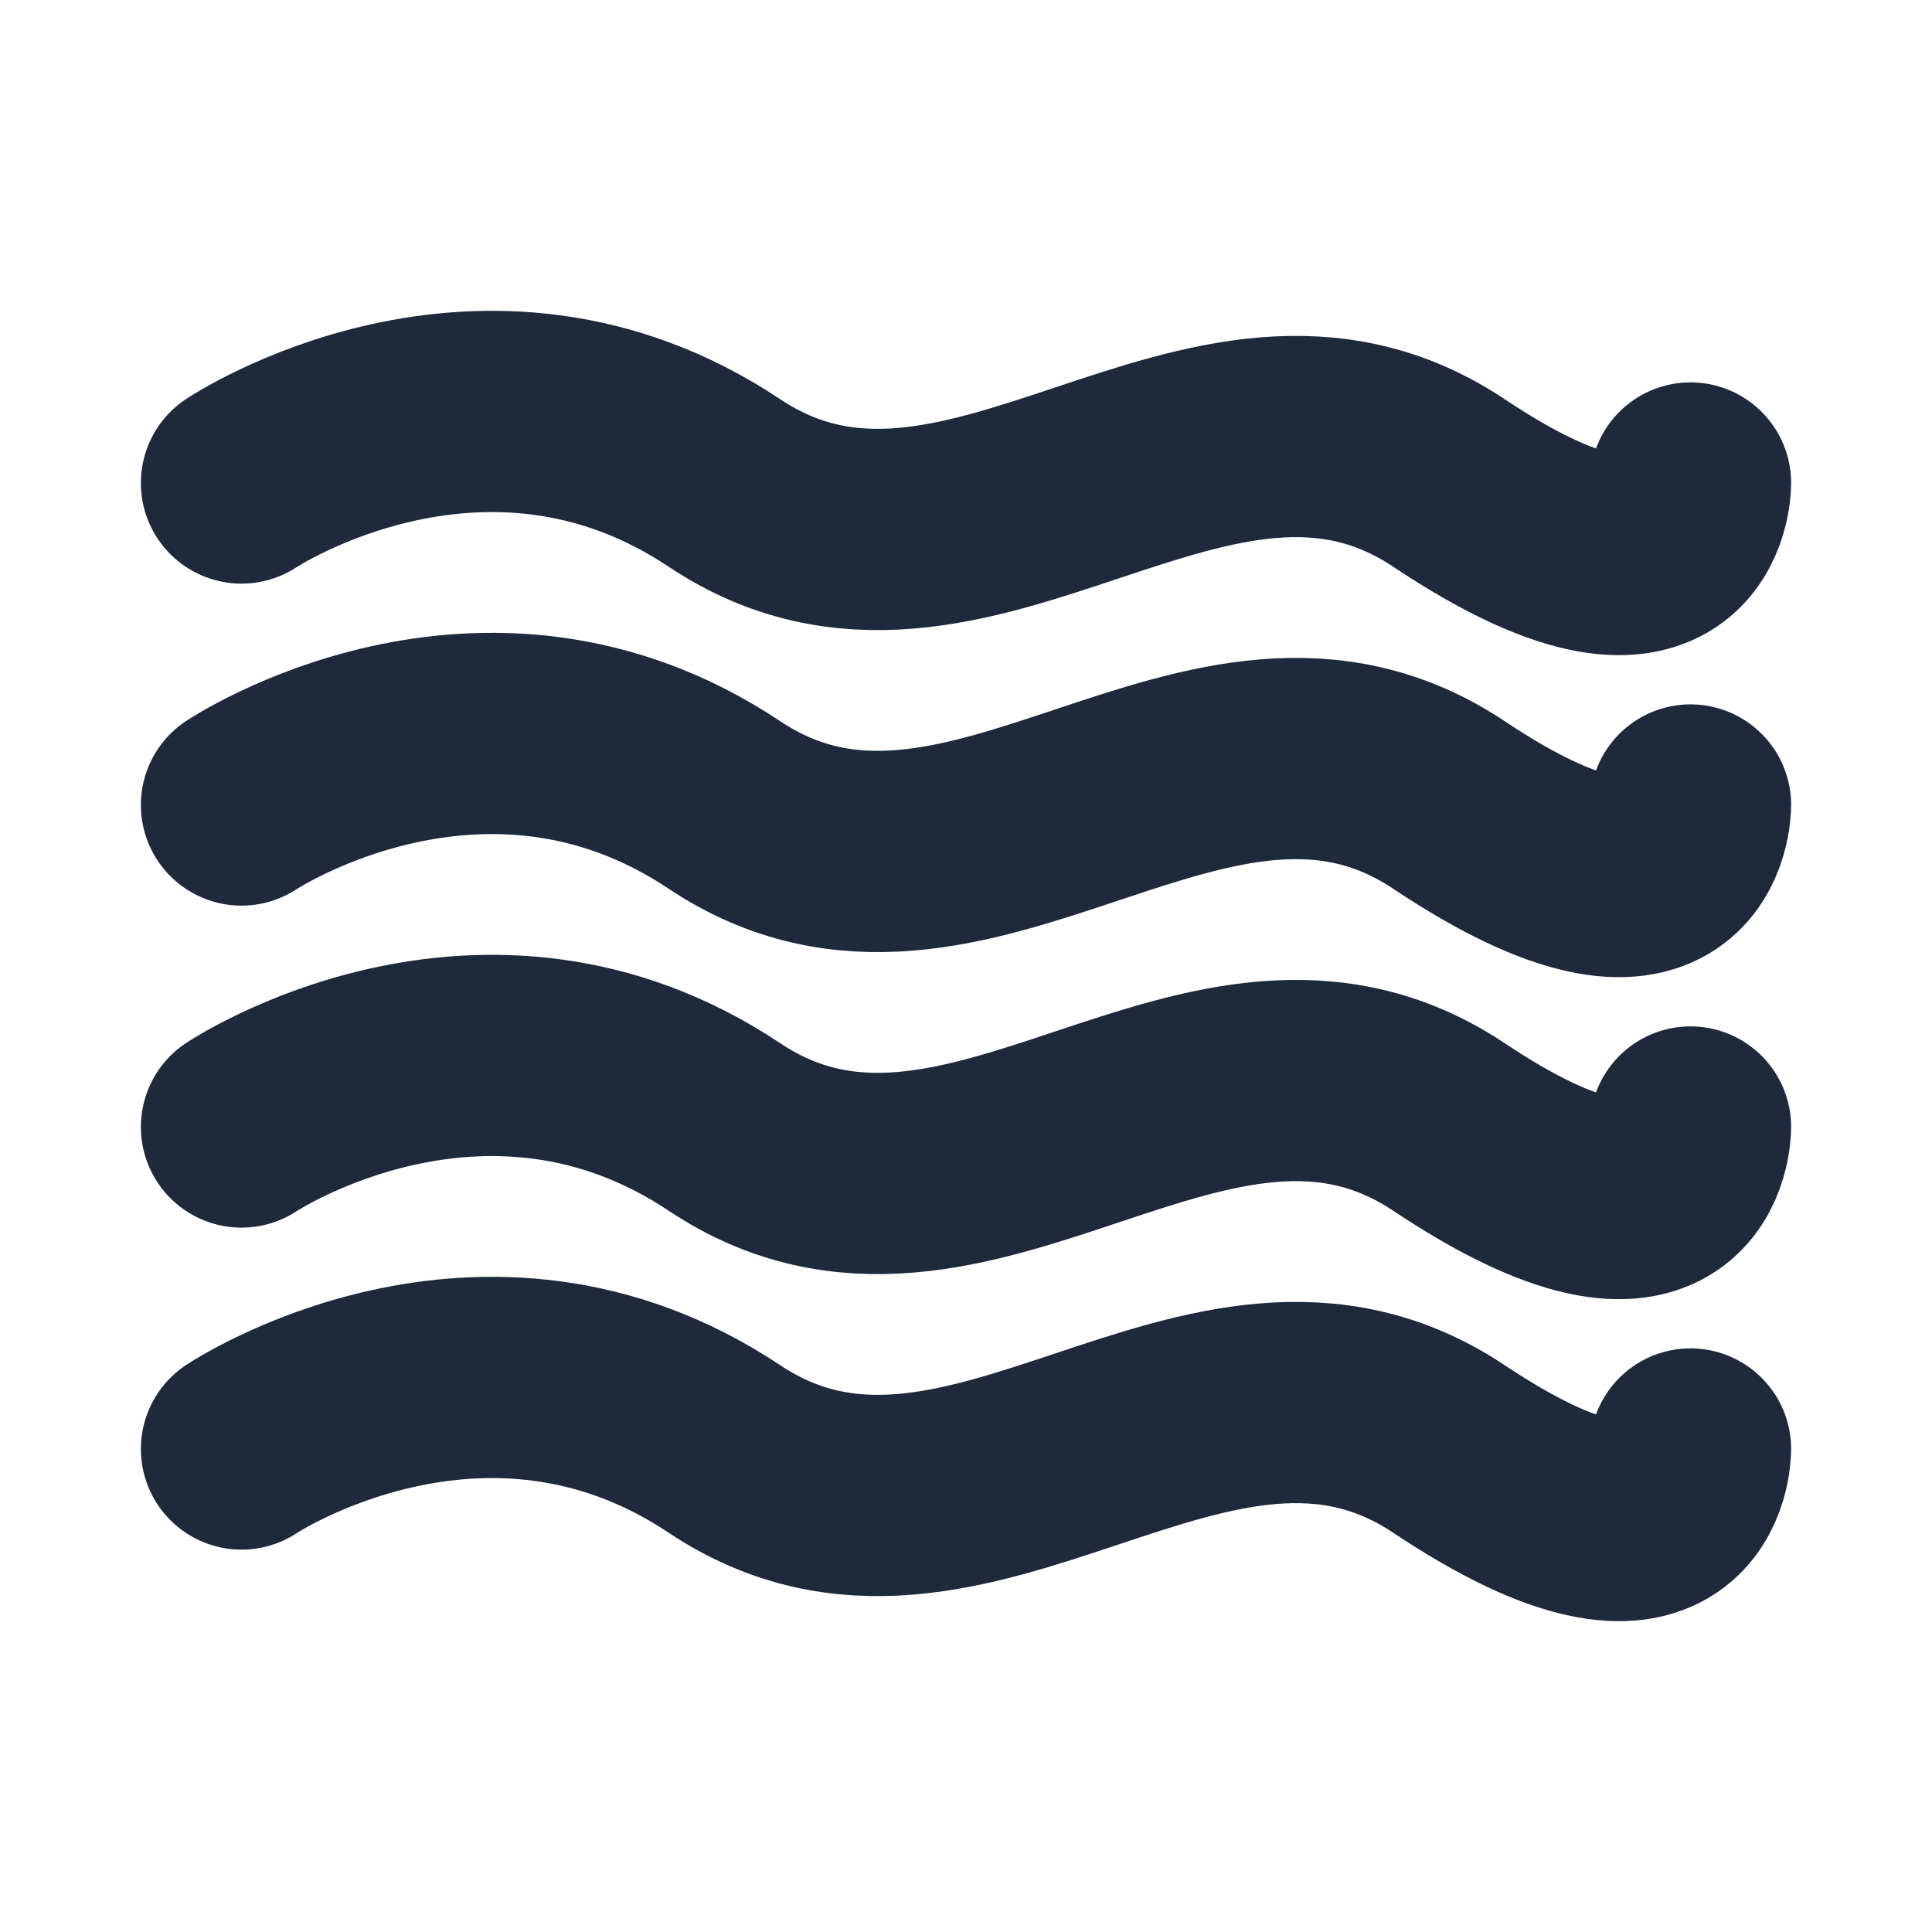
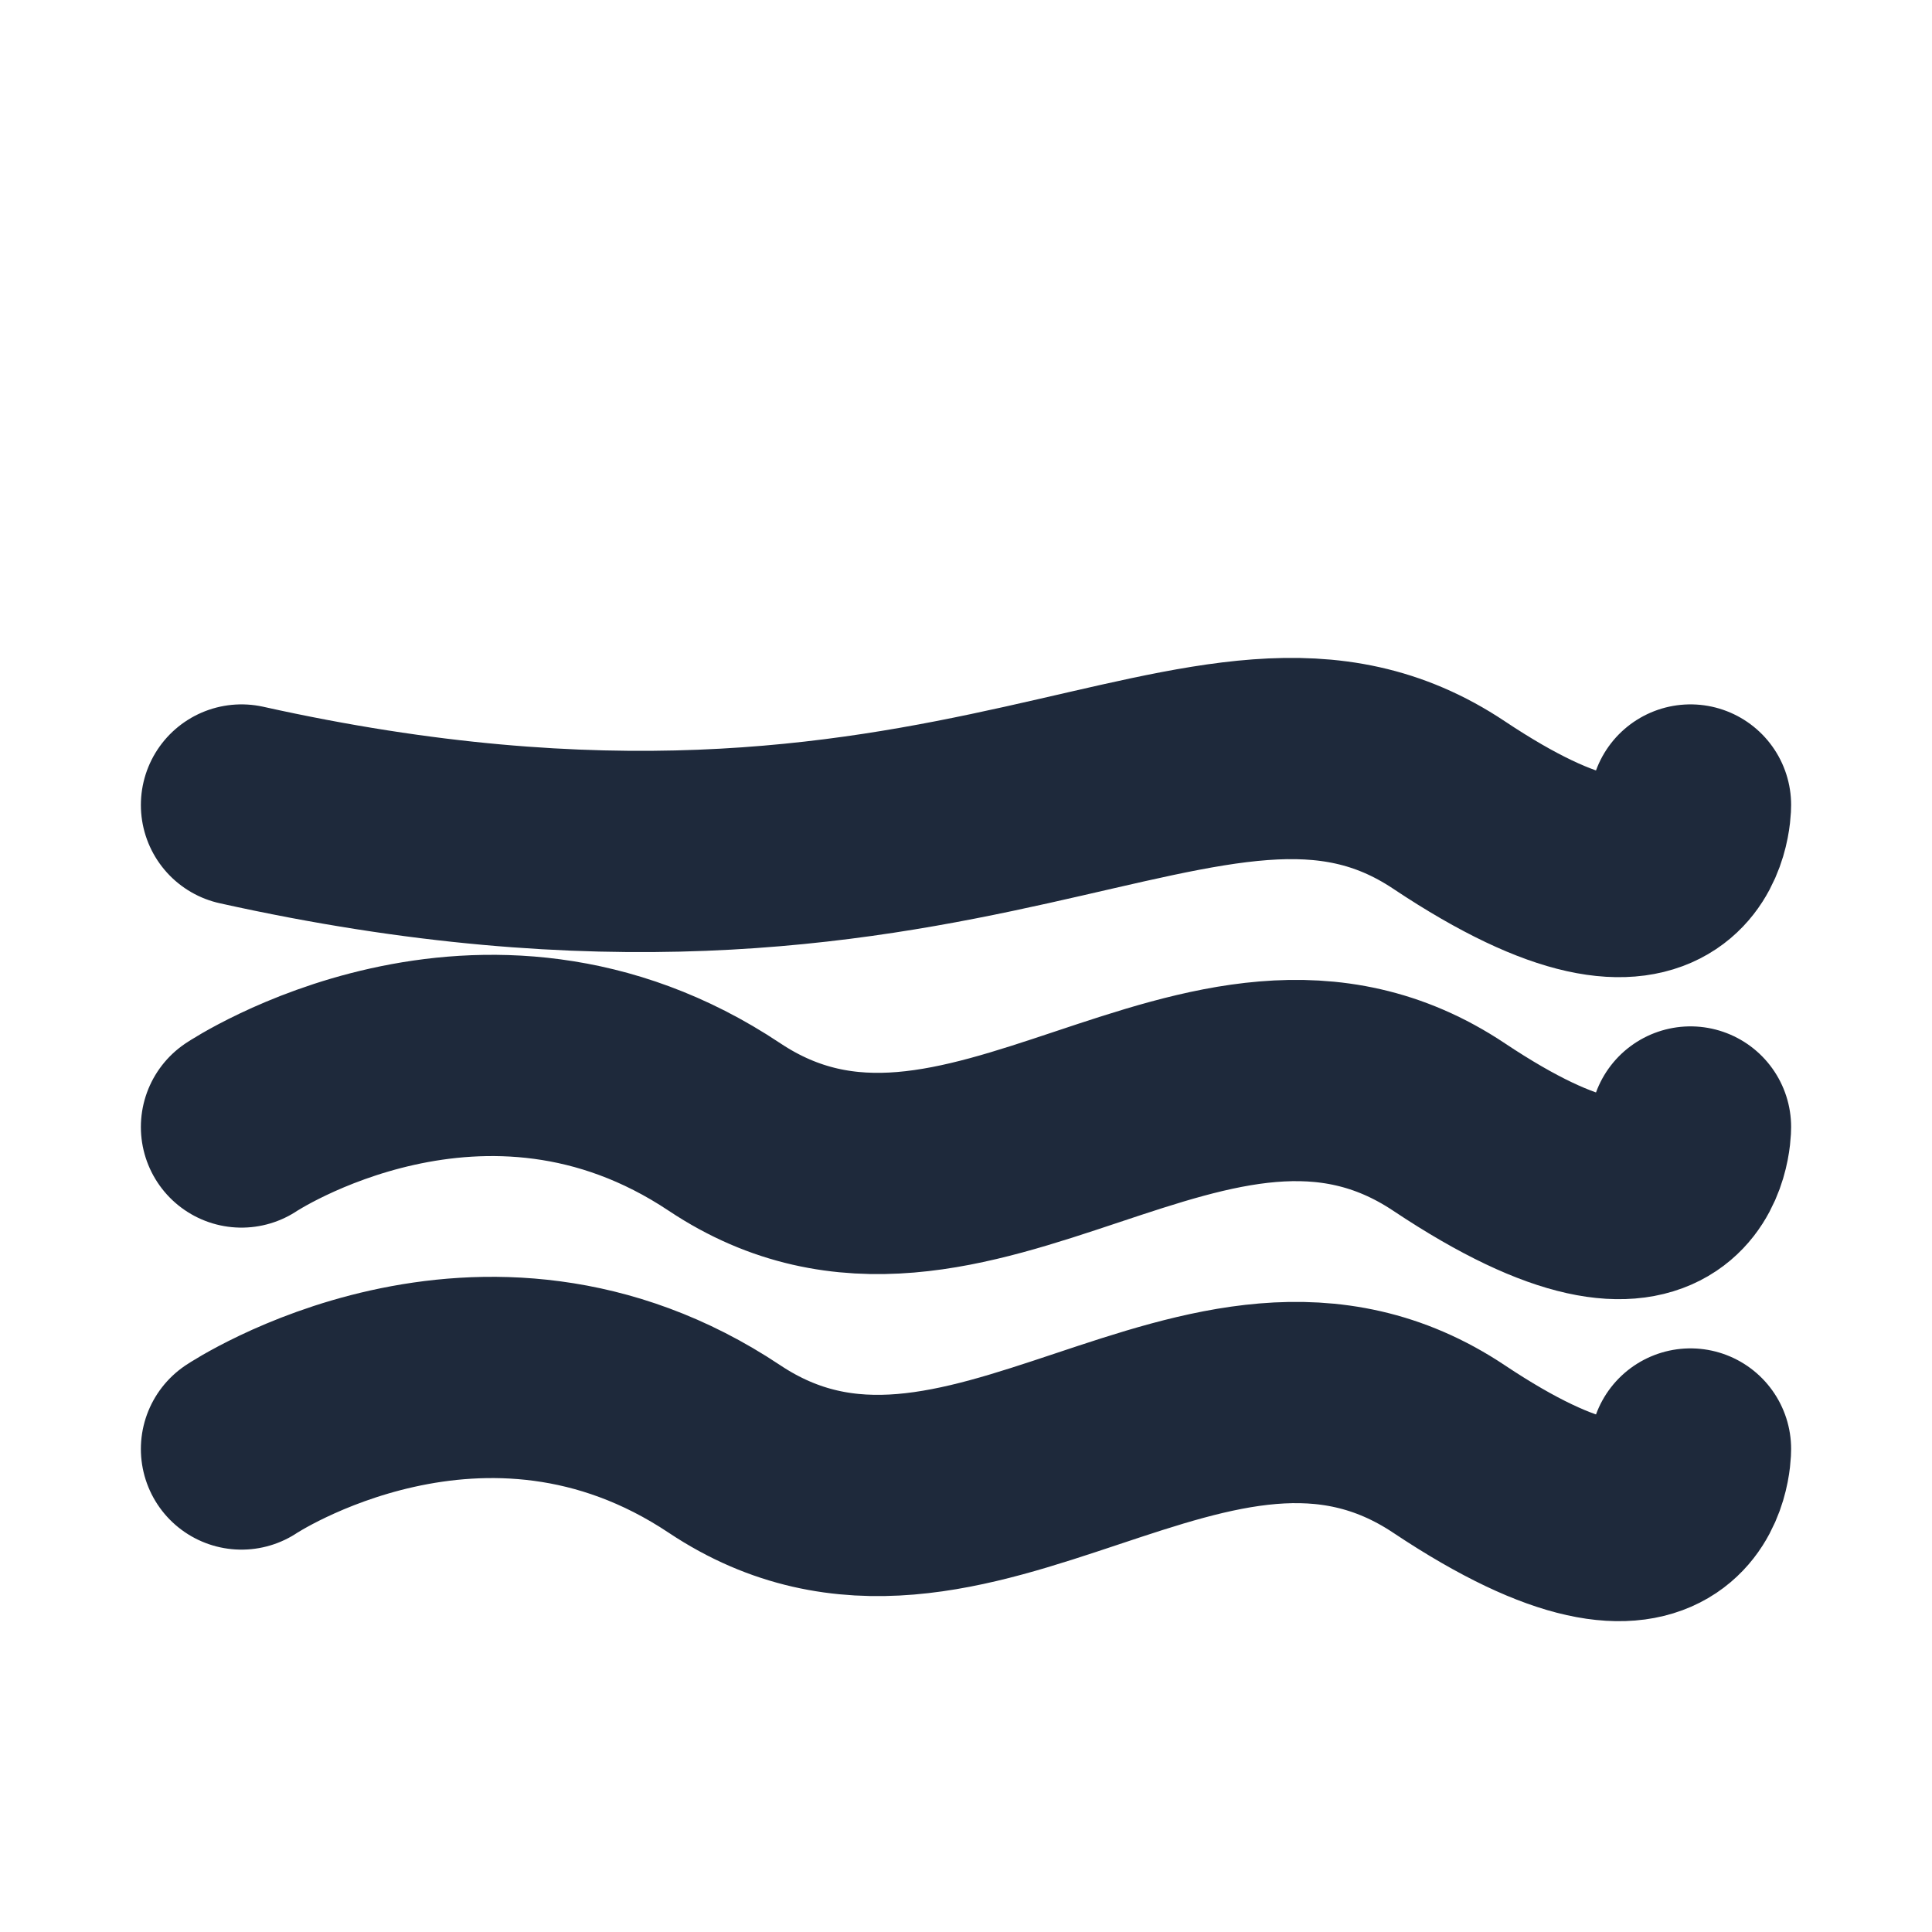
<svg xmlns="http://www.w3.org/2000/svg" width="64" height="64" viewBox="0 0 24 24" fill="none">
-   <path d="M3 6C3 6 6 4 9 6C12 8 15 4 18 6C21 8 21 6 21 6" stroke="#1e293b" stroke-width="2.5" stroke-linecap="round" stroke-linejoin="round" />
-   <path d="M3 10C3 10 6 8 9 10C12 12 15 8 18 10C21 12 21 10 21 10" stroke="#1e293b" stroke-width="2.5" stroke-linecap="round" stroke-linejoin="round" />
+   <path d="M3 10C12 12 15 8 18 10C21 12 21 10 21 10" stroke="#1e293b" stroke-width="2.5" stroke-linecap="round" stroke-linejoin="round" />
  <path d="M3 14C3 14 6 12 9 14C12 16 15 12 18 14C21 16 21 14 21 14" stroke="#1e293b" stroke-width="2.5" stroke-linecap="round" stroke-linejoin="round" />
  <path d="M3 18C3 18 6 16 9 18C12 20 15 16 18 18C21 20 21 18 21 18" stroke="#1e293b" stroke-width="2.5" stroke-linecap="round" stroke-linejoin="round" />
</svg>